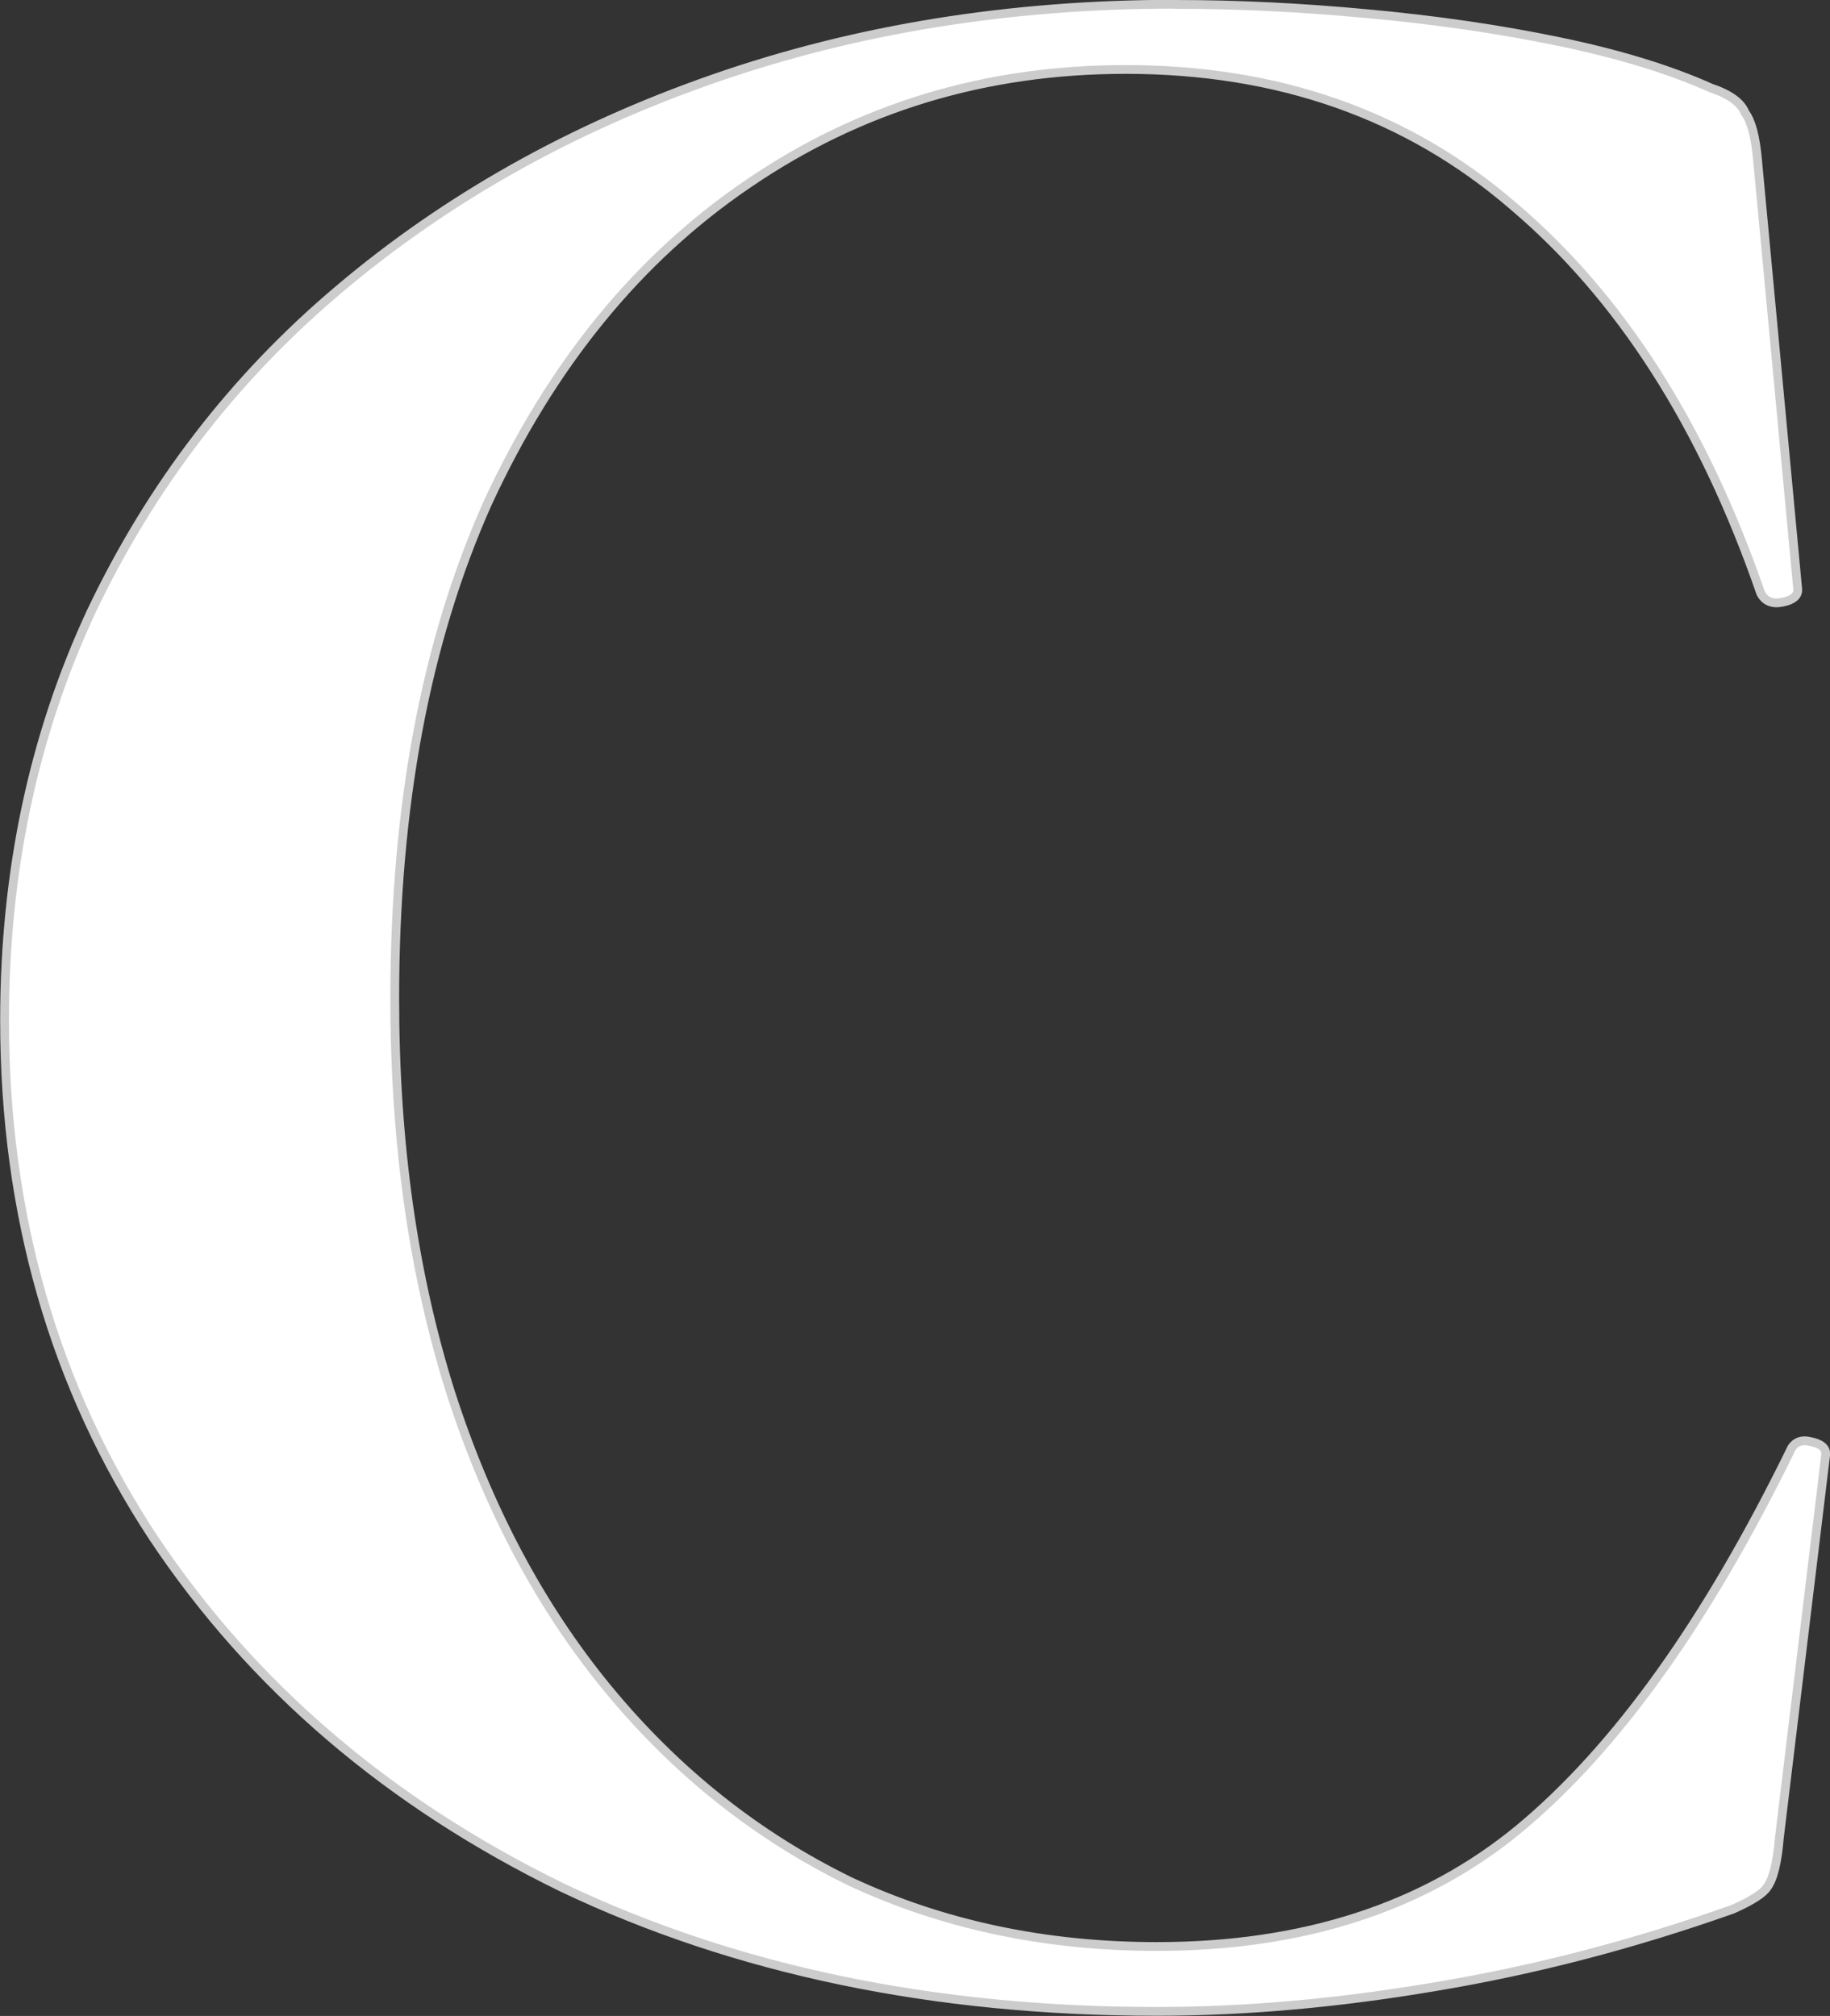
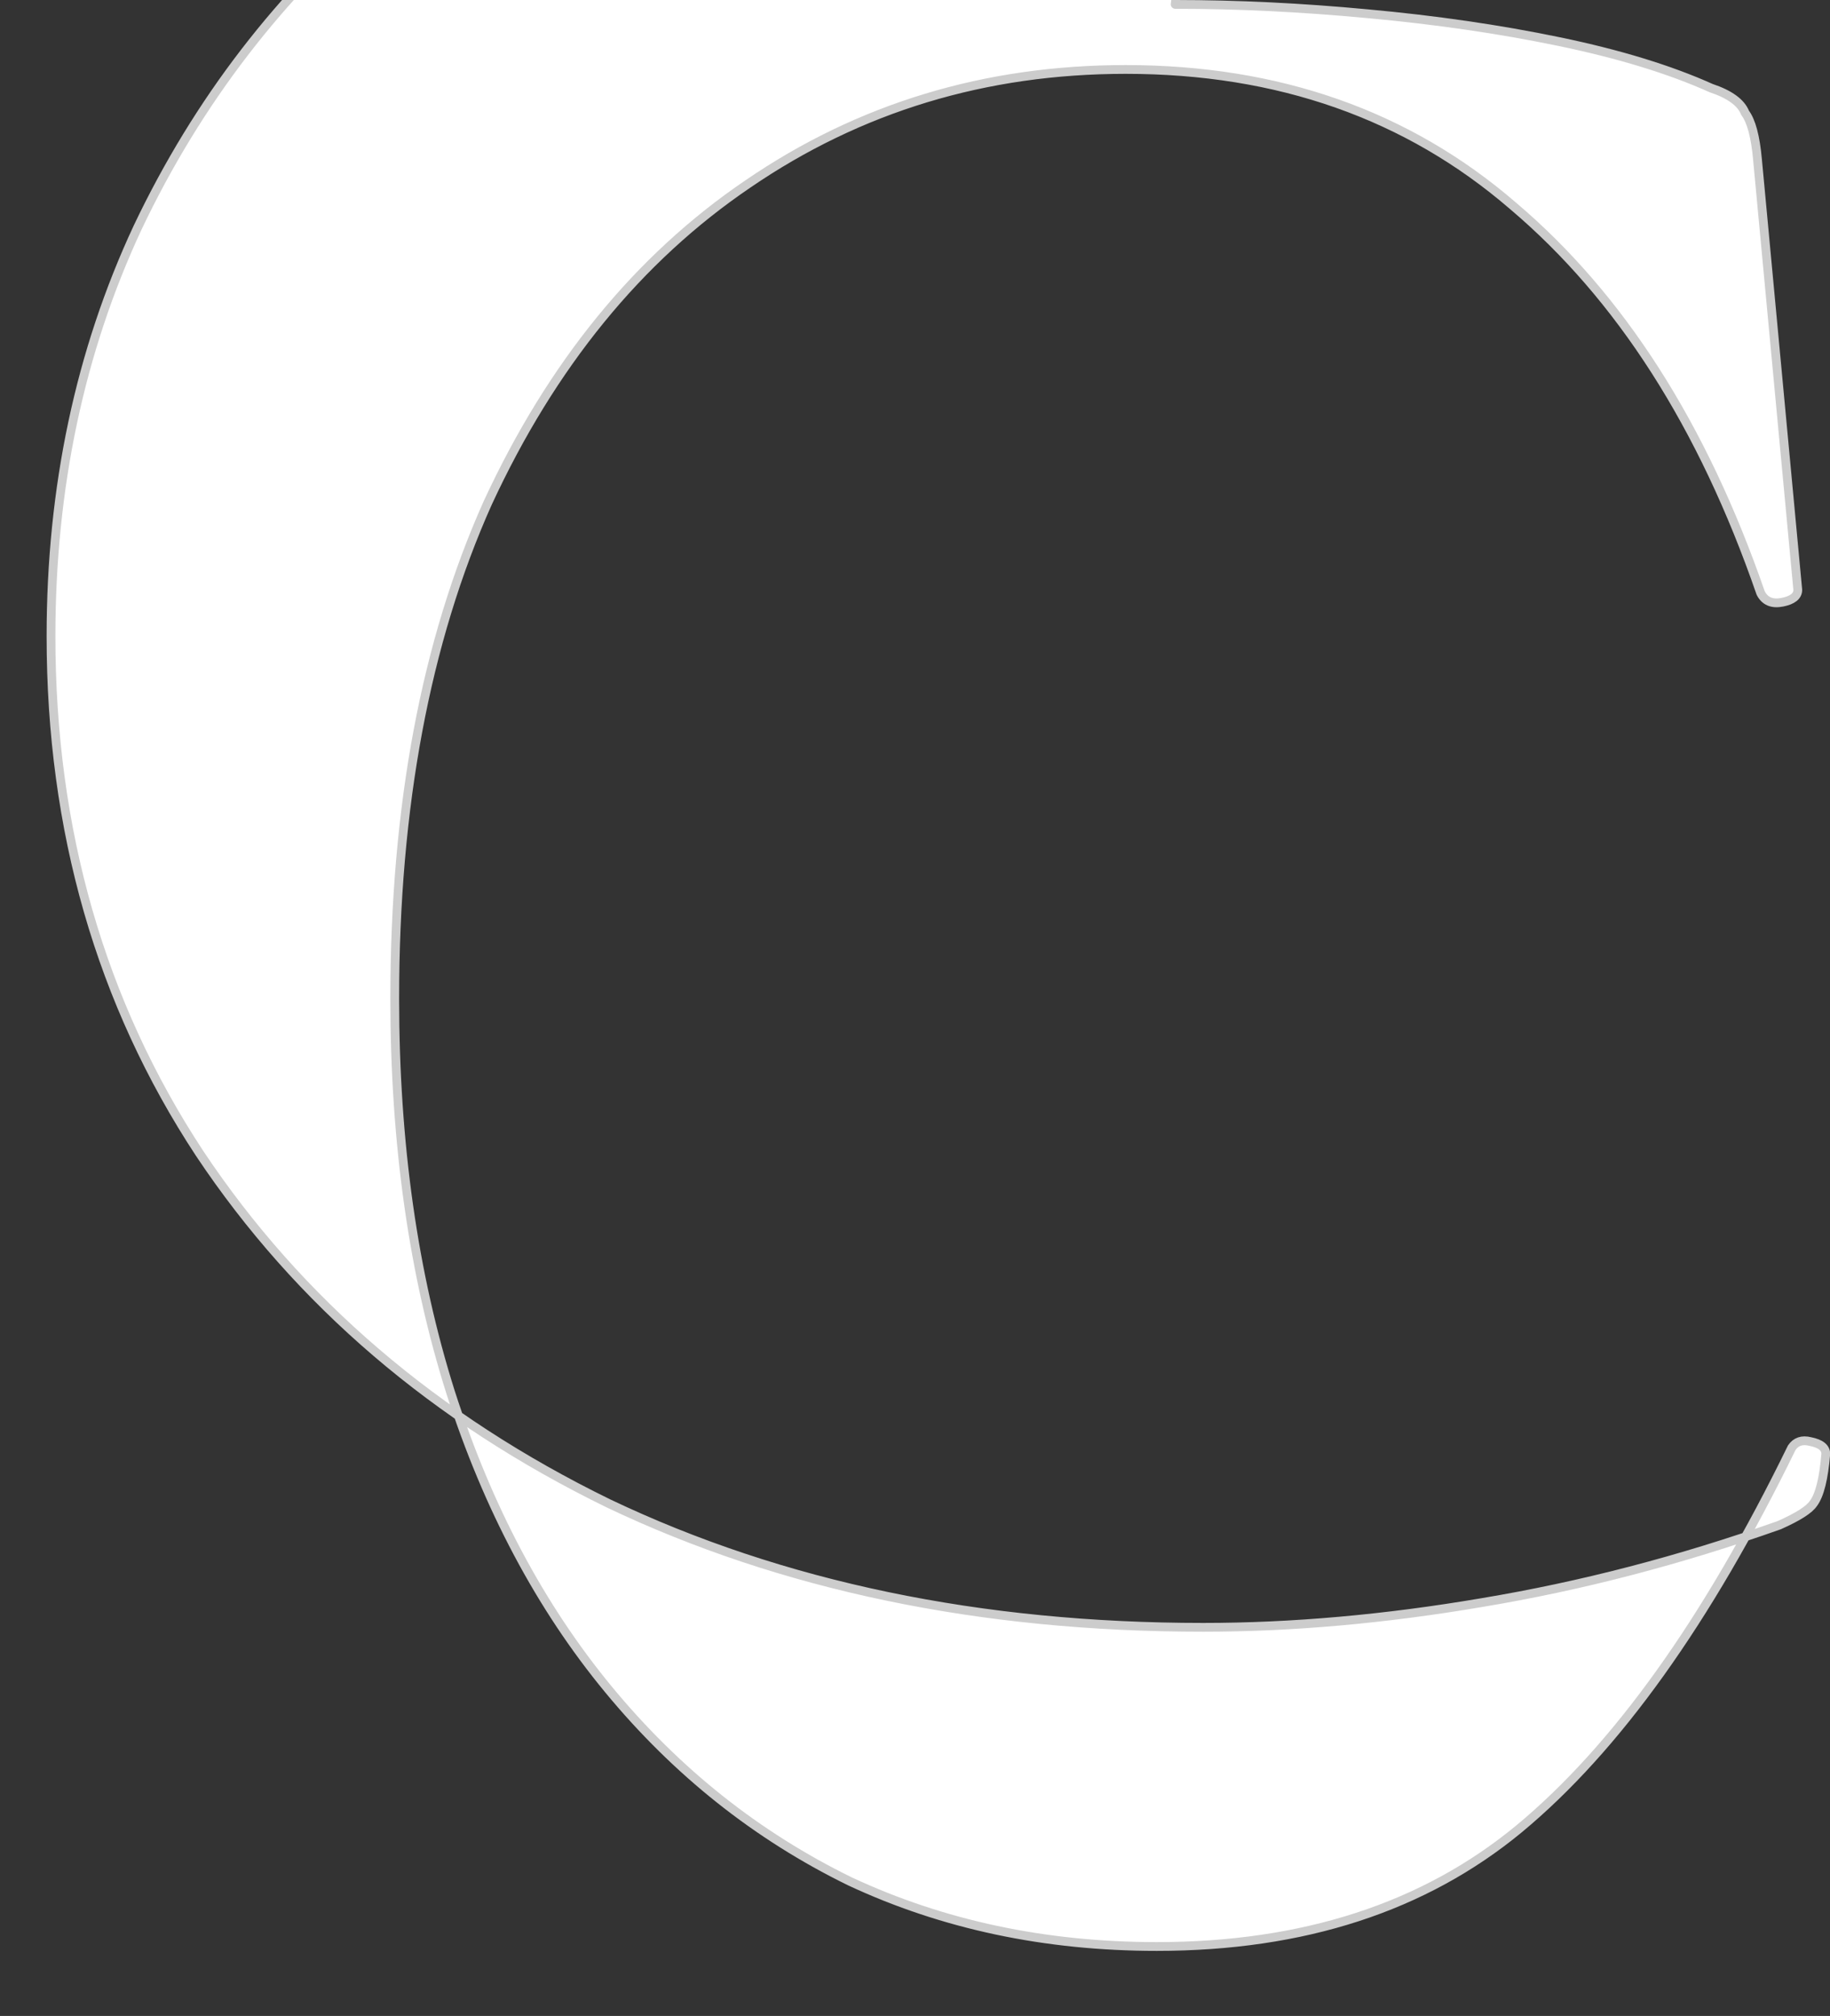
<svg xmlns="http://www.w3.org/2000/svg" width="20.843mm" height="22.96mm" viewBox="0 0 20.843 22.96" version="1.1" id="svg1">
  <rect x="0" y="0" width="20.843" height="22.96" fill="#333333" stroke="none" />
  <defs id="defs1" />
  <g id="layer1" transform="translate(53.27,-57.063)">
-     <path style="font-weight:bold;font-size:35.278px;font-family:'Cormorant Garamond';-inkscape-font-specification:'Cormorant Garamond, Bold';text-align:center;text-anchor:middle;fill:#ffffff;stroke:#cccccc;stroke-width:0.1;stroke-linecap:round;stroke-linejoin:round" d="m -39.885,57.113 q 1.058,0 2.187,0.106 1.164,0.106 2.187,0.318 1.023,0.212 1.729,0.529 0.318,0.106 0.388,0.282 0.106,0.141 0.141,0.529 l 0.459,4.904 q 0,0.106 -0.176,0.141 -0.176,0.035 -0.247,-0.106 -0.988,-2.858 -2.822,-4.41 -1.799,-1.552 -4.41,-1.552 -2.399,0 -4.304,1.305 -1.87,1.27 -2.963,3.634 -1.058,2.364 -1.058,5.644 0,2.469 0.635,4.48 0.635,1.976 1.799,3.387 1.164,1.411 2.752,2.187 1.588,0.741 3.493,0.741 2.505,0 4.128,-1.341 1.658,-1.376 3.104,-4.339 0.071,-0.106 0.212,-0.071 0.176,0.035 0.176,0.141 l -0.529,4.374 q -0.035,0.423 -0.141,0.564 -0.071,0.106 -0.388,0.247 -1.693,0.6 -3.387,0.882 -1.658,0.282 -3.175,0.282 -3.81,0 -6.773,-1.411 -2.963,-1.446 -4.657,-3.986 -1.693,-2.575 -1.693,-5.891 0,-2.54 0.988,-4.657 1.023,-2.152 2.822,-3.669 1.834,-1.552 4.269,-2.399 2.434,-0.847 5.256,-0.847 z" id="text7" aria-label="C" />
+     <path style="font-weight:bold;font-size:35.278px;font-family:'Cormorant Garamond';-inkscape-font-specification:'Cormorant Garamond, Bold';text-align:center;text-anchor:middle;fill:#ffffff;stroke:#cccccc;stroke-width:0.1;stroke-linecap:round;stroke-linejoin:round" d="m -39.885,57.113 q 1.058,0 2.187,0.106 1.164,0.106 2.187,0.318 1.023,0.212 1.729,0.529 0.318,0.106 0.388,0.282 0.106,0.141 0.141,0.529 l 0.459,4.904 q 0,0.106 -0.176,0.141 -0.176,0.035 -0.247,-0.106 -0.988,-2.858 -2.822,-4.41 -1.799,-1.552 -4.41,-1.552 -2.399,0 -4.304,1.305 -1.87,1.27 -2.963,3.634 -1.058,2.364 -1.058,5.644 0,2.469 0.635,4.48 0.635,1.976 1.799,3.387 1.164,1.411 2.752,2.187 1.588,0.741 3.493,0.741 2.505,0 4.128,-1.341 1.658,-1.376 3.104,-4.339 0.071,-0.106 0.212,-0.071 0.176,0.035 0.176,0.141 q -0.035,0.423 -0.141,0.564 -0.071,0.106 -0.388,0.247 -1.693,0.6 -3.387,0.882 -1.658,0.282 -3.175,0.282 -3.81,0 -6.773,-1.411 -2.963,-1.446 -4.657,-3.986 -1.693,-2.575 -1.693,-5.891 0,-2.54 0.988,-4.657 1.023,-2.152 2.822,-3.669 1.834,-1.552 4.269,-2.399 2.434,-0.847 5.256,-0.847 z" id="text7" aria-label="C" />
  </g>
</svg>